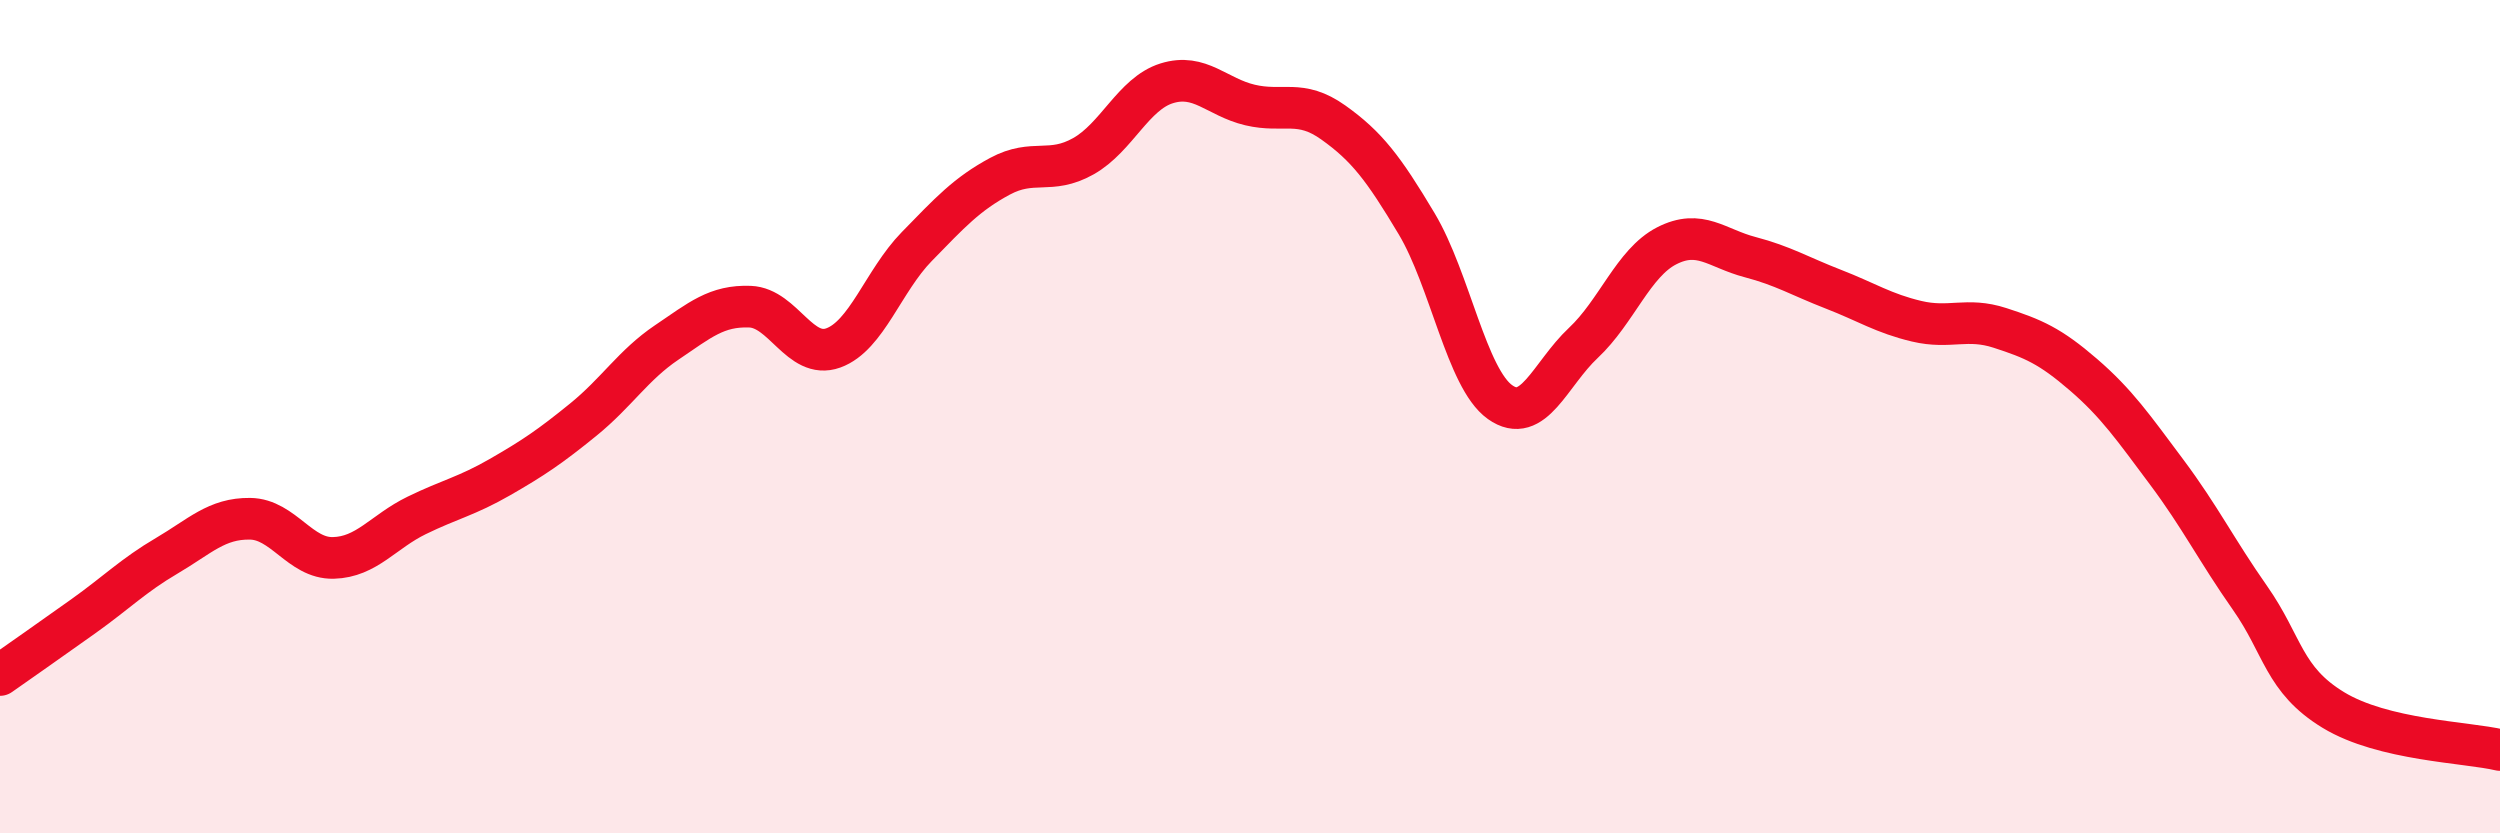
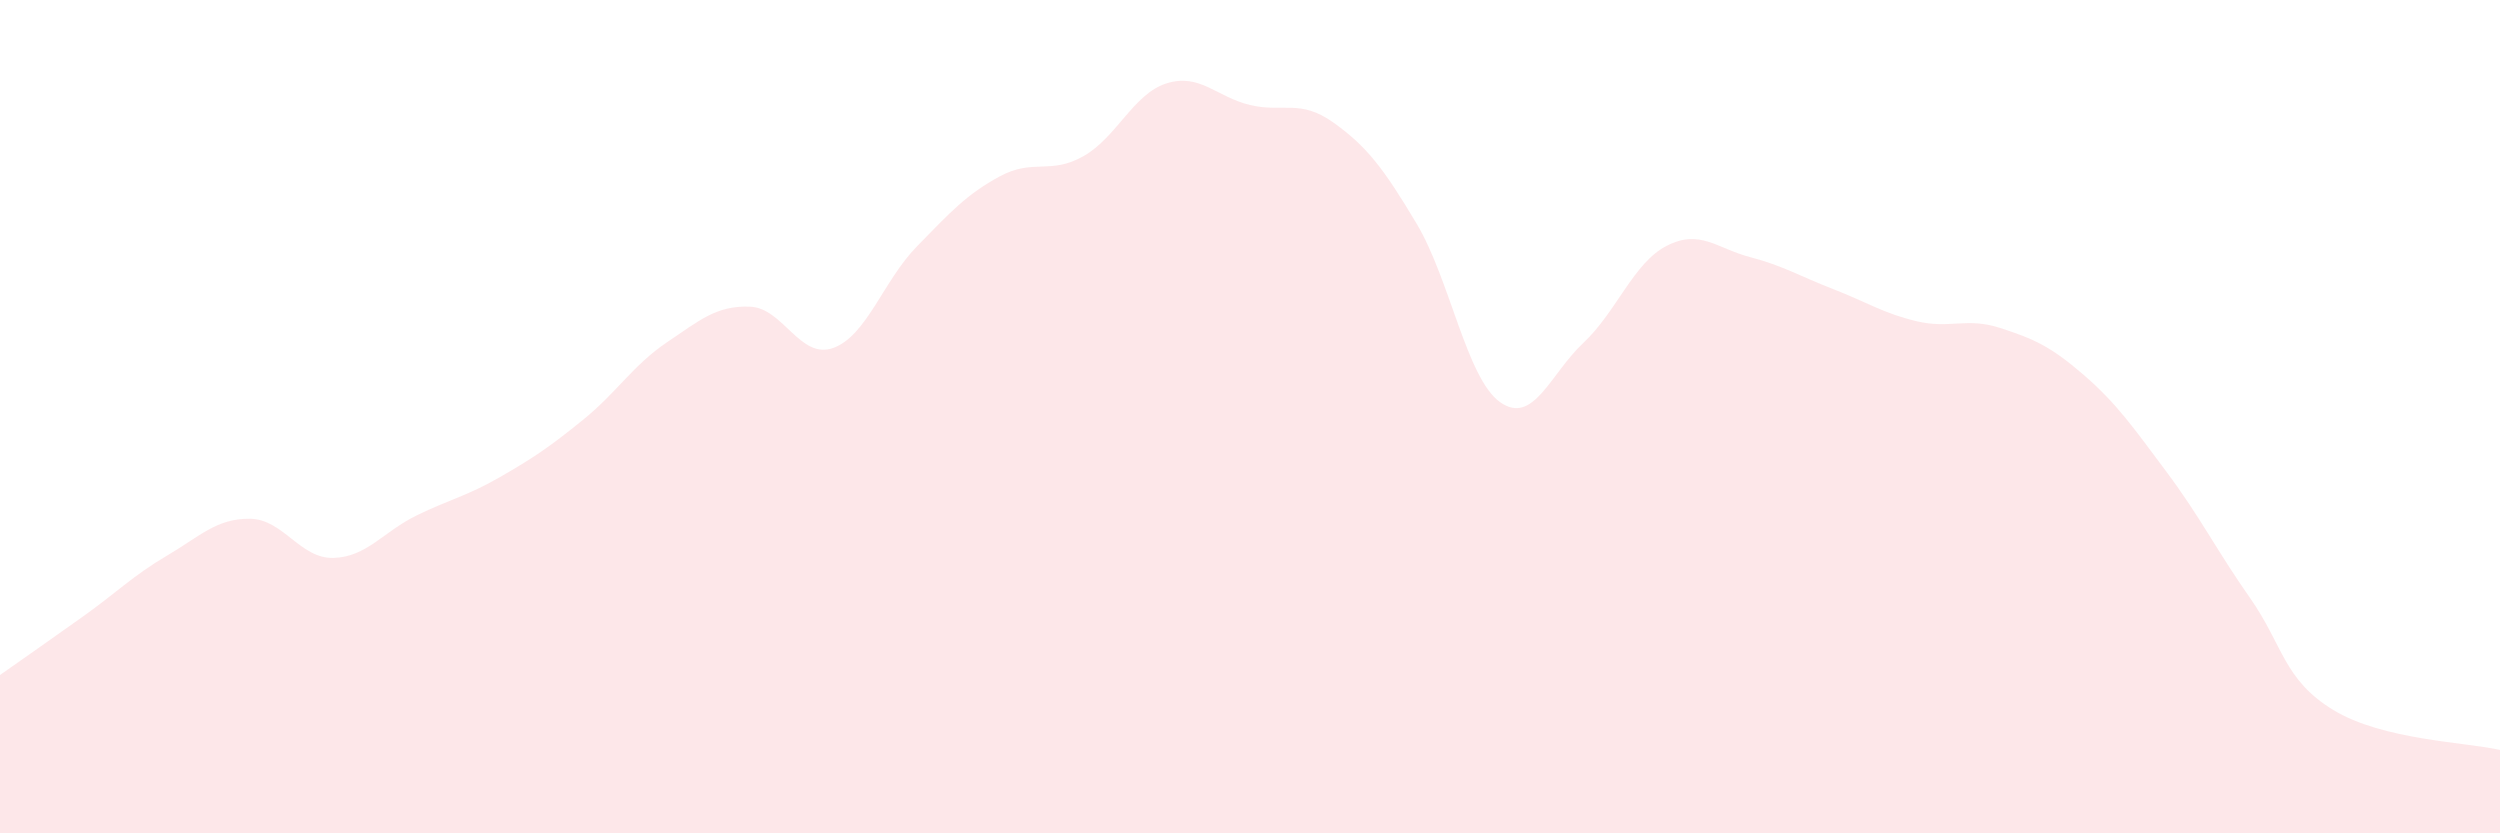
<svg xmlns="http://www.w3.org/2000/svg" width="60" height="20" viewBox="0 0 60 20">
  <path d="M 0,16.2 C 0.4,15.92 1.2,15.36 2,14.79 C 2.8,14.22 3.2,13.81 4,13.34 C 4.8,12.87 5.2,12.44 6,12.45 C 6.8,12.46 7.2,13.41 8,13.39 C 8.8,13.37 9.2,12.76 10,12.37 C 10.8,11.98 11.2,11.91 12,11.45 C 12.8,10.99 13.2,10.72 14,10.07 C 14.8,9.42 15.2,8.76 16,8.22 C 16.8,7.68 17.2,7.33 18,7.36 C 18.8,7.39 19.2,8.64 20,8.35 C 20.8,8.06 21.2,6.74 22,5.92 C 22.8,5.1 23.2,4.66 24,4.23 C 24.8,3.8 25.2,4.2 26,3.75 C 26.8,3.3 27.2,2.25 28,2 C 28.8,1.75 29.2,2.33 30,2.52 C 30.8,2.71 31.2,2.37 32,2.94 C 32.8,3.51 33.2,4.03 34,5.37 C 34.8,6.71 35.2,9.08 36,9.65 C 36.8,10.22 37.2,8.98 38,8.23 C 38.8,7.48 39.2,6.31 40,5.9 C 40.8,5.49 41.2,5.96 42,6.17 C 42.8,6.38 43.2,6.63 44,6.94 C 44.8,7.25 45.2,7.52 46,7.71 C 46.8,7.9 47.2,7.61 48,7.87 C 48.8,8.13 49.2,8.3 50,8.99 C 50.8,9.68 51.2,10.26 52,11.33 C 52.8,12.4 53.2,13.21 54,14.35 C 54.8,15.49 54.8,16.31 56,17.04 C 57.2,17.77 59.2,17.81 60,18L60 20L0 20Z" fill="#EB0A25" opacity="0.1" stroke-linecap="round" stroke-linejoin="round" />
-   <path d="M 0,16.2 C 0.4,15.92 1.2,15.36 2,14.79 C 2.8,14.22 3.2,13.81 4,13.34 C 4.8,12.87 5.2,12.44 6,12.45 C 6.8,12.46 7.2,13.41 8,13.39 C 8.8,13.37 9.2,12.76 10,12.37 C 10.8,11.98 11.2,11.91 12,11.45 C 12.8,10.99 13.2,10.72 14,10.07 C 14.8,9.42 15.2,8.76 16,8.22 C 16.8,7.68 17.2,7.33 18,7.36 C 18.8,7.39 19.2,8.64 20,8.35 C 20.8,8.06 21.2,6.74 22,5.92 C 22.8,5.1 23.2,4.66 24,4.23 C 24.8,3.8 25.2,4.2 26,3.75 C 26.8,3.3 27.2,2.25 28,2 C 28.8,1.75 29.2,2.33 30,2.52 C 30.8,2.71 31.2,2.37 32,2.94 C 32.8,3.51 33.2,4.03 34,5.37 C 34.8,6.71 35.2,9.08 36,9.65 C 36.8,10.22 37.2,8.98 38,8.23 C 38.8,7.48 39.2,6.31 40,5.9 C 40.8,5.49 41.2,5.96 42,6.17 C 42.8,6.38 43.2,6.63 44,6.94 C 44.8,7.25 45.2,7.52 46,7.71 C 46.8,7.9 47.2,7.61 48,7.87 C 48.8,8.13 49.2,8.3 50,8.99 C 50.8,9.68 51.2,10.26 52,11.33 C 52.8,12.4 53.2,13.21 54,14.35 C 54.8,15.49 54.8,16.31 56,17.04 C 57.2,17.77 59.2,17.81 60,18" stroke="#EB0A25" stroke-width="1" fill="none" stroke-linecap="round" stroke-linejoin="round" />
</svg>